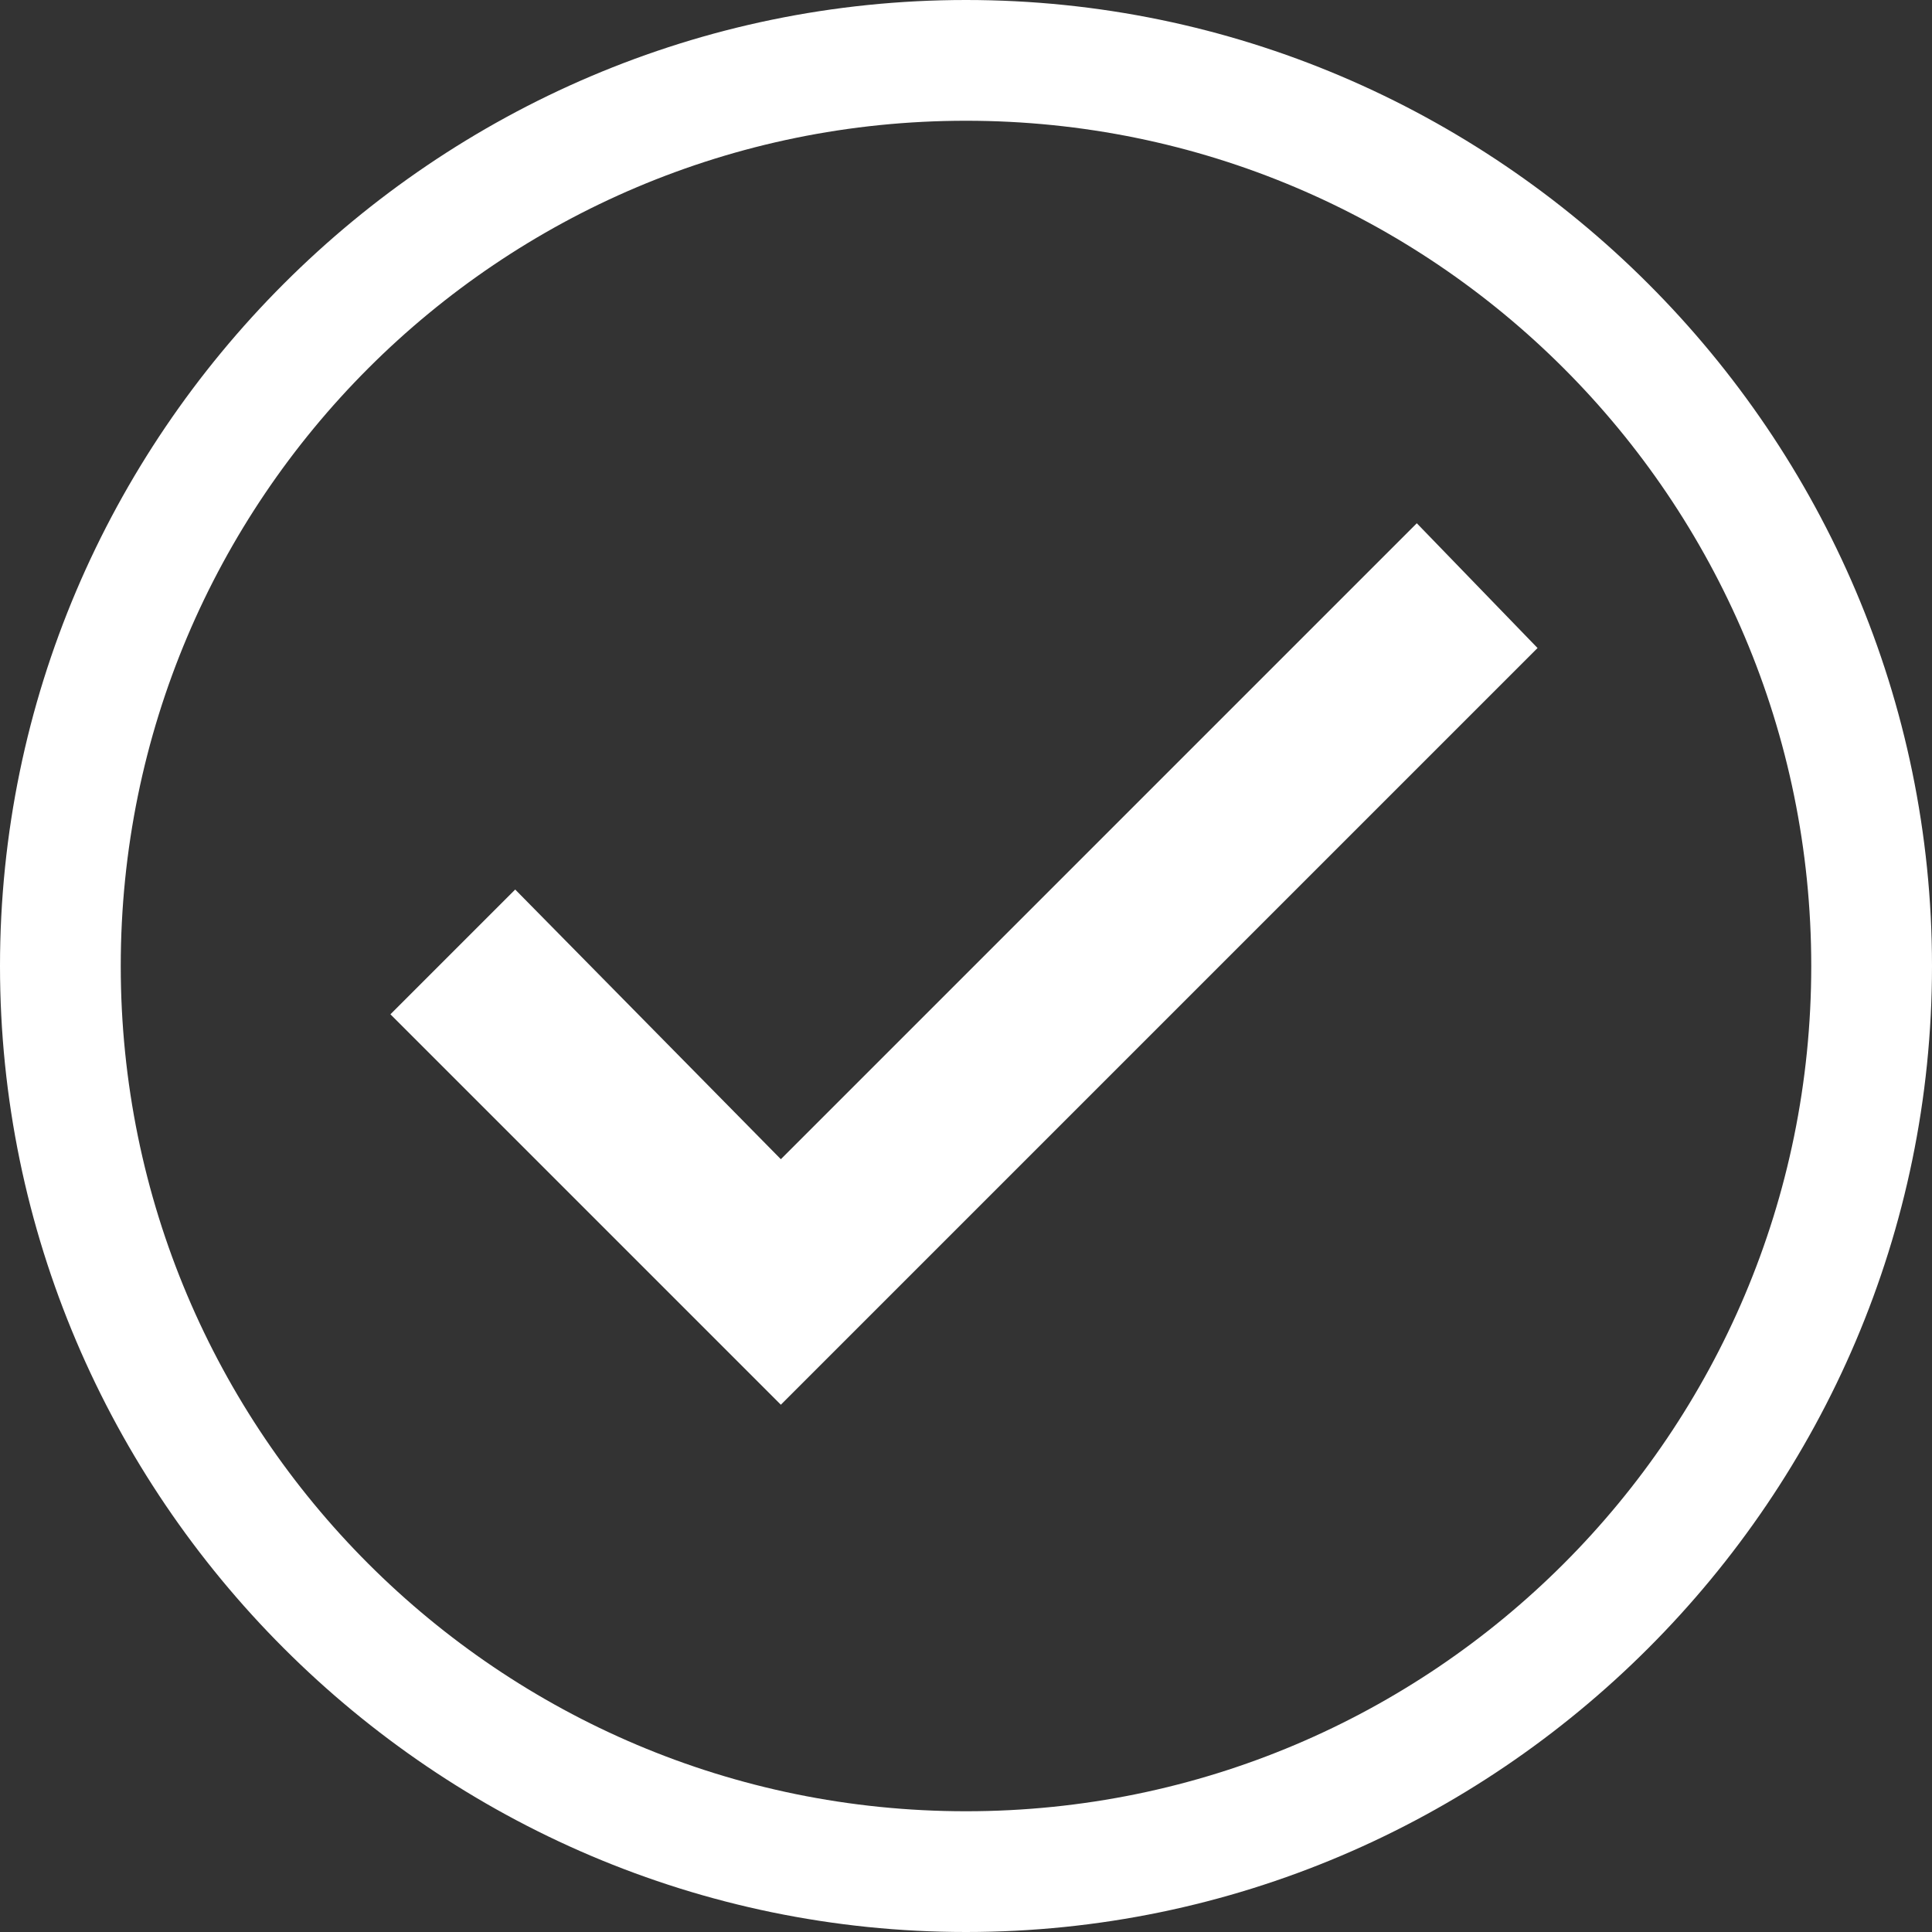
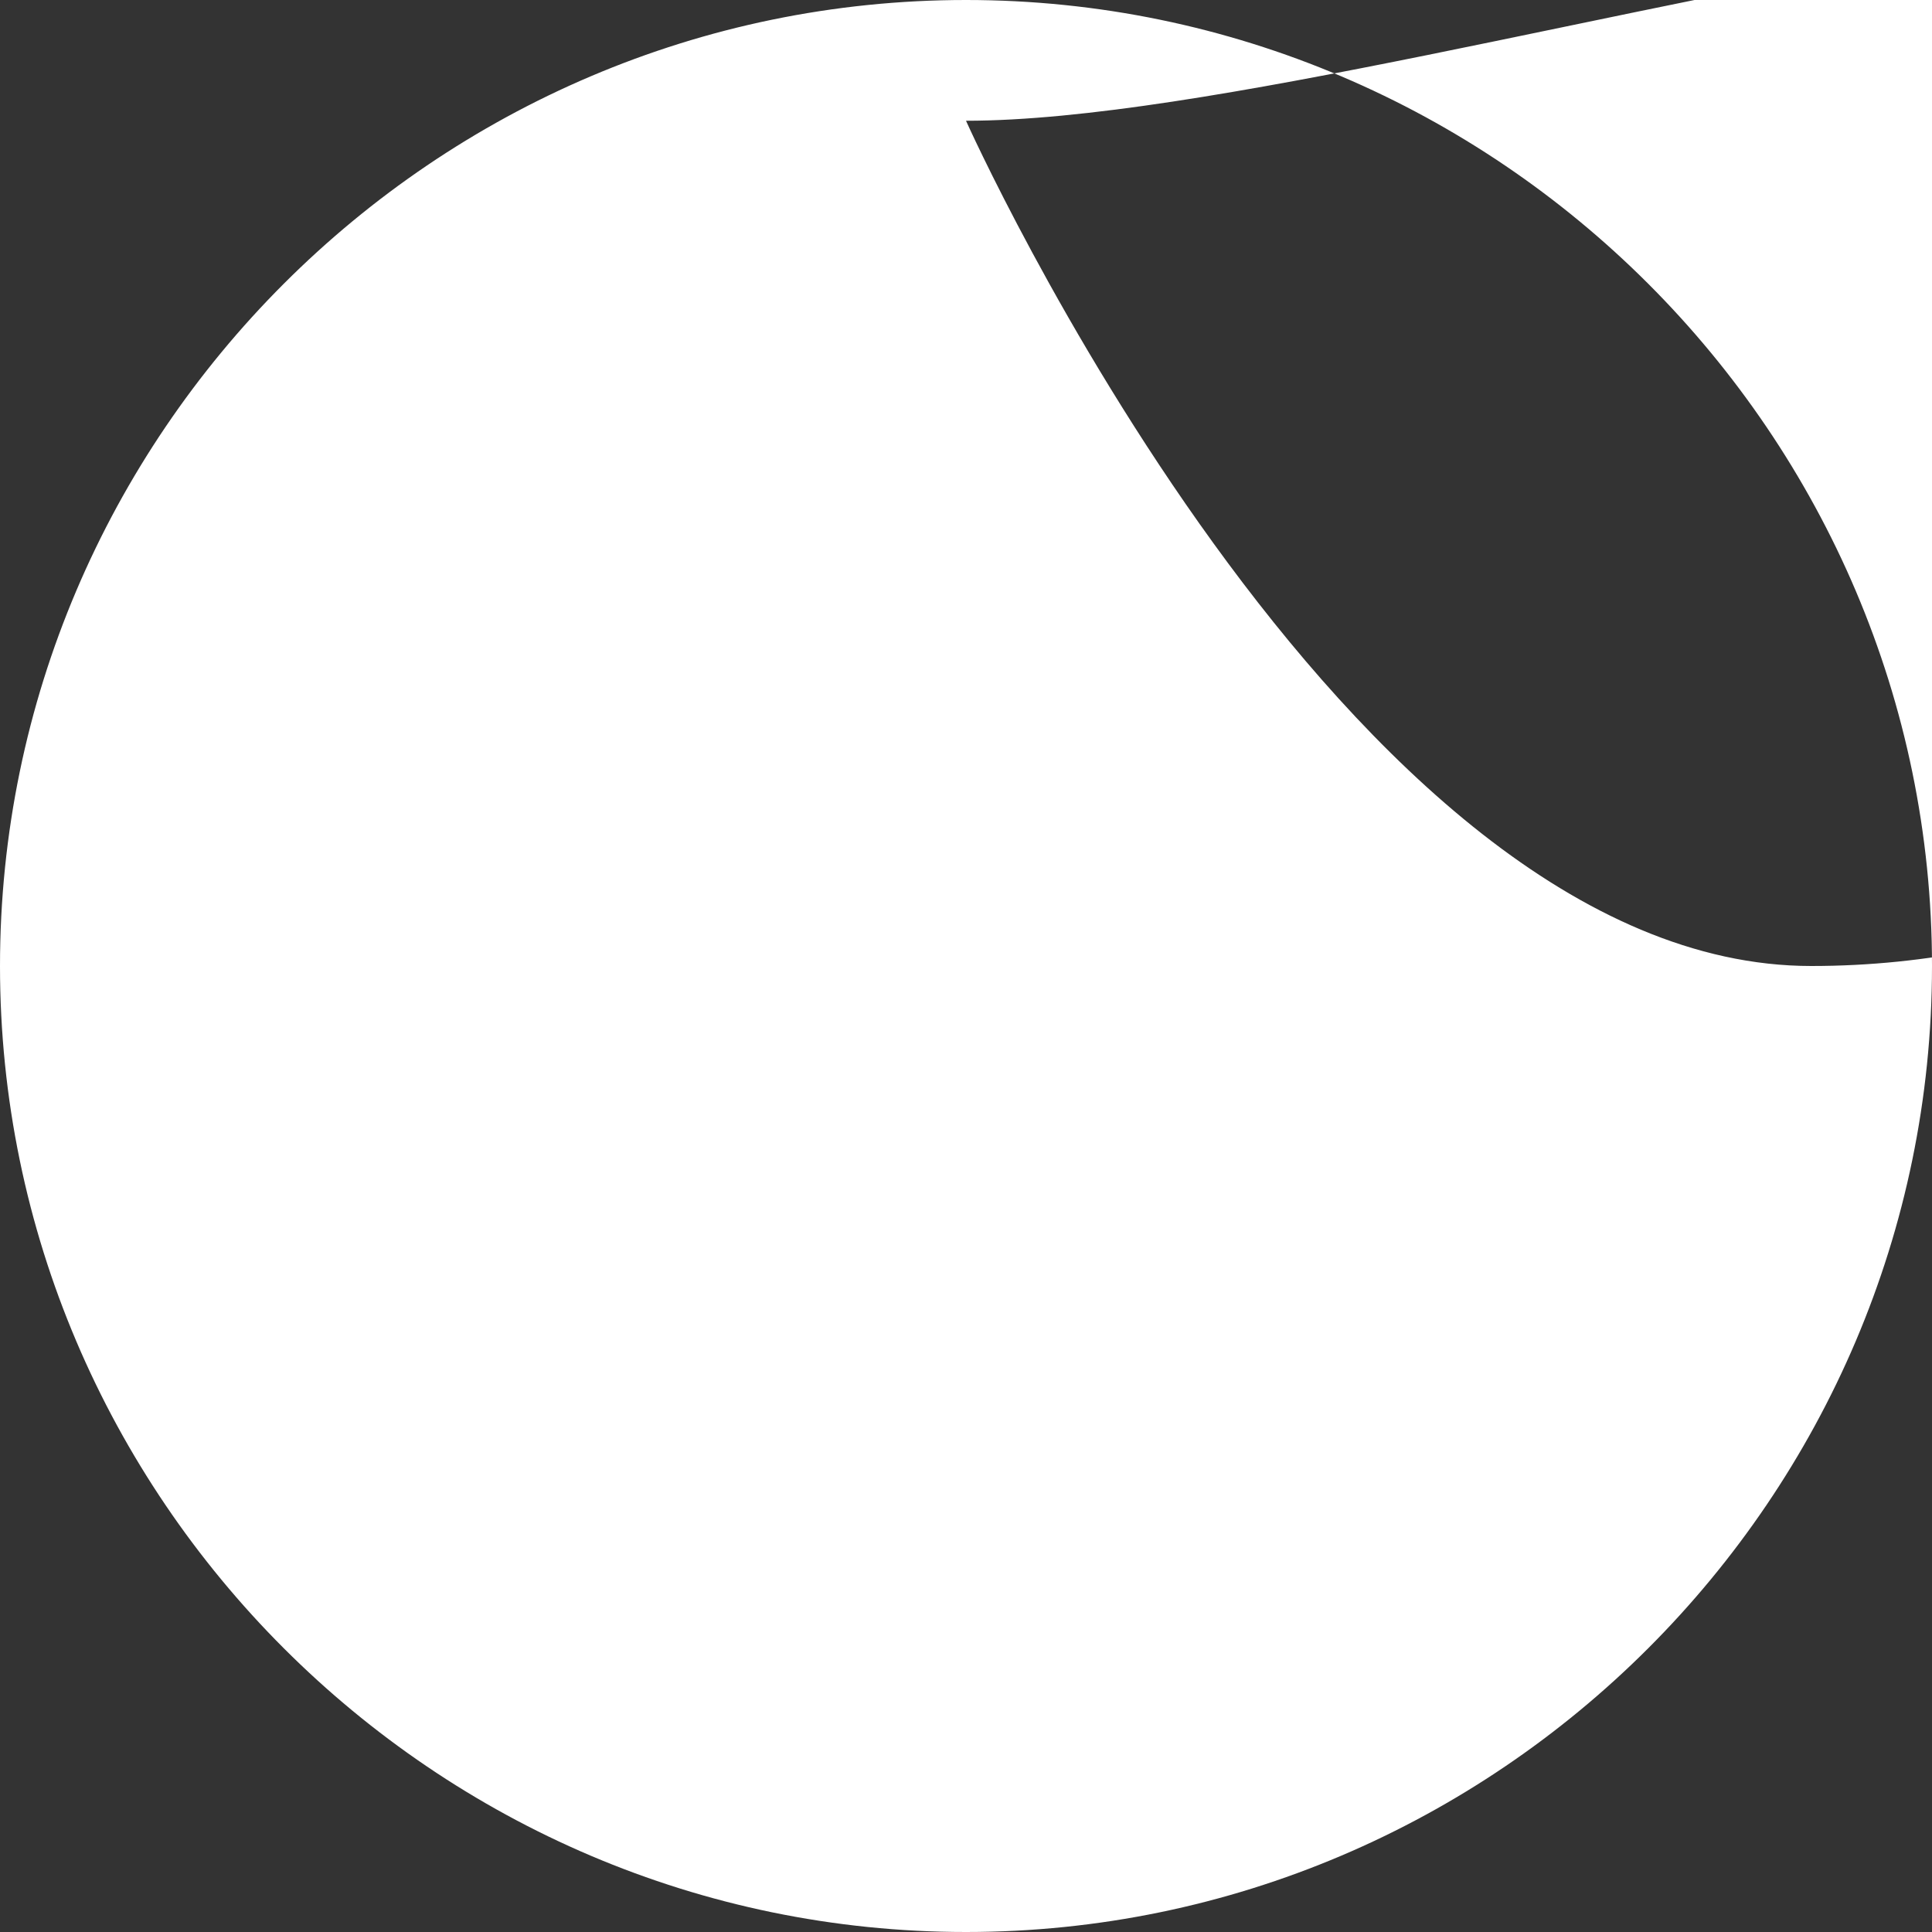
<svg xmlns="http://www.w3.org/2000/svg" version="1.1" id="Layer_1" x="0px" y="0px" viewBox="0 0 48 48" style="enable-background:new 0 0 48 48;" xml:space="preserve">
  <rect x="0" y="0" width="48" height="48" fill="#333333" stroke="none" />
  <style type="text/css">.st0{fill:#F3F1F7}.st1{opacity:0.5;fill:#FFF}.st2{fill:#FFF}.st3{fill:url(#SVGID_1_)}.st4{fill:url(#SVGID_2_)}.st5{opacity:0.13;fill:url(#SVGID_3_)}.st6{opacity:0.13;fill:url(#SVGID_4_)}.st7{opacity:0.13;fill:url(#SVGID_5_)}.st8{fill:#8874B0}.st9{fill:#3F1A44}.st10{fill:#503B8A}.st11{fill:#D4CCE6}.st12{fill:#A997C8}.st13{fill:#5B4494}.st14{fill:#372A5F}.st15{fill:#CEC0DF}.st16{fill:#2B204A}.st17{fill:#DED9E9}.st18{fill:#B9A8D2}.st19{fill:#4F3A87}.st20{fill:#B6A3CF}.st21{fill:#BFAFD6}.st22{fill:#453378}.st23{fill:#DED2E9}.st24{fill:#9B85BD}.st25{fill:#E4B484}.st26{fill:#3F2F6D}.st27{fill:#F5BA95}.st28{fill:#7A5DA2}.st29{fill:#F2C72B}.st30{fill:#F8CE91}.st31{opacity:0.21;fill:#F4E8E0}.st32{fill:url(#SVGID_6_)}.st33{opacity:0.13;fill:url(#SVGID_7_)}.st34{opacity:0.13;fill:url(#SVGID_8_)}.st35{opacity:0.13;fill:url(#SVGID_9_)}.st36{opacity:0.13;fill:url(#SVGID_10_)}.st37{fill:url(#SVGID_11_)}.st38{fill:url(#SVGID_12_)}.st39{fill:url(#SVGID_13_)}.st40{fill:url(#SVGID_14_)}.st41{fill:#DAD2E9}.st42{fill:#241A3D}.st43{fill:#EEEEEF}.st44{fill:#8C78B4}.st45{fill:#B59ECB}.st46{clip-path:url(#SVGID_16_);fill:#FFF}.st47{fill:#FBC203}.st48{fill:#BBA8D2}.st49{fill:#EDEAF5}.st50{fill:url(#SVGID_17_)}.st51{fill:url(#SVGID_18_)}.st52{fill:#5B358B}.st53{fill:url(#SVGID_19_)}.st54{fill:url(#SVGID_20_)}.st55{fill:#F2A58D}.st56{fill:#4A2663}.st57{fill:#F6BB96}.st58{fill:#402F6D}.st59{fill:#E83E8E}.st60{fill:#EB8923}.st61{fill:#F5B691}.st62{fill:#972A79}.st63{fill:#F2A18A}.st64{fill:#EF599D}.st65{fill:#A499C2}.st66{fill:#C1B8DB}.st67{fill:url(#SVGID_21_)}.st68{fill:url(#SVGID_22_)}.st69{fill:url(#SVGID_23_)}.st70{fill:#F19D89}.st71{fill:#322253}.st72{fill:#5F498F}.st73{fill:#8471AD}.st74{fill:#E20613}.st75{fill:#D14685}.st76{fill:url(#SVGID_24_)}.st77{fill:#E94F94}.st78{fill:url(#SVGID_25_)}.st79{fill:url(#SVGID_26_)}.st80{opacity:0.13;fill:url(#SVGID_27_)}.st81{opacity:0.13;fill:url(#SVGID_28_)}.st82{opacity:0.13;fill:url(#SVGID_29_)}.st83{fill:url(#SVGID_30_)}.st84{opacity:0.13;fill:url(#SVGID_31_)}.st85{opacity:0.13;fill:url(#SVGID_32_)}.st86{opacity:0.13;fill:url(#SVGID_33_)}.st87{opacity:0.13;fill:url(#SVGID_34_)}.st88{fill:url(#SVGID_35_)}.st89{fill:url(#SVGID_36_)}.st90{fill:url(#SVGID_37_)}.st91{fill:url(#SVGID_38_)}.st92{clip-path:url(#SVGID_40_);fill:#FFF}.st93{fill:url(#SVGID_41_)}.st94{fill:url(#SVGID_42_)}.st95{fill:url(#SVGID_43_)}.st96{fill:url(#SVGID_44_)}.st97{fill:url(#SVGID_45_)}.st98{fill:url(#SVGID_46_)}.st99{fill:url(#SVGID_47_)}.st100{fill:url(#SVGID_48_)}.st101{fill:url(#SVGID_49_)}.st102{fill:url(#SVGID_50_)}.st103{opacity:0.13;fill:url(#SVGID_51_)}.st104{opacity:0.13;fill:url(#SVGID_52_)}.st105{opacity:0.13;fill:url(#SVGID_53_)}.st106{fill:url(#SVGID_54_)}.st107{opacity:0.13;fill:url(#SVGID_55_)}.st108{opacity:0.13;fill:url(#SVGID_56_)}.st109{opacity:0.13;fill:url(#SVGID_57_)}.st110{opacity:0.13;fill:url(#SVGID_58_)}.st111{fill:url(#SVGID_59_)}.st112{fill:url(#SVGID_60_)}.st113{fill:url(#SVGID_61_)}.st114{fill:url(#SVGID_62_)}.st115{clip-path:url(#SVGID_64_);fill:#FFF}.st116{fill:url(#SVGID_65_)}.st117{fill:url(#SVGID_66_)}.st118{fill:url(#SVGID_67_)}.st119{fill:url(#SVGID_68_)}.st120{fill:url(#SVGID_69_)}.st121{fill:url(#SVGID_70_)}.st122{fill:url(#SVGID_71_)}.st123{fill:url(#SVGID_72_)}.st124{fill:#F4F2F9}.st125{fill:#FFF;stroke:#E6EBED;stroke-miterlimit:10}.st126{fill:#E4B51C}.st127{fill:#0F395F}.st128{fill:#B5A2CF}.st129{fill:#F1E5ED}.st130{fill:#FFF;stroke:#D2C9E4;stroke-miterlimit:10}.st131{fill:none;stroke:#FFF;stroke-miterlimit:10}.st132{opacity:0.5}.st133{fill:url(#SVGID_73_)}.st134{fill:url(#SVGID_74_)}.st135{opacity:0.13;fill:url(#SVGID_75_)}.st136{opacity:0.13;fill:url(#SVGID_76_)}.st137{opacity:0.13;fill:url(#SVGID_77_)}.st138{fill:url(#SVGID_78_)}.st139{opacity:0.13;fill:url(#SVGID_79_)}.st140{opacity:0.13;fill:url(#SVGID_80_)}.st141{opacity:0.13;fill:url(#SVGID_81_)}.st142{opacity:0.13;fill:url(#SVGID_82_)}.st143{fill:url(#SVGID_83_)}.st144{fill:url(#SVGID_84_)}.st145{fill:url(#SVGID_85_)}.st146{fill:url(#SVGID_86_)}.st147{clip-path:url(#SVGID_88_);fill:#FFF}.st148{fill:url(#SVGID_89_)}.st149{fill:url(#SVGID_90_)}.st150{fill:url(#SVGID_91_)}.st151{fill:url(#SVGID_92_)}.st152{fill:url(#SVGID_93_)}.st153{fill:url(#SVGID_94_)}.st154{fill:url(#SVGID_95_)}.st155{fill:url(#SVGID_96_)}.st156{fill:url(#SVGID_97_)}.st157{fill:url(#SVGID_98_)}.st158{opacity:0.13;fill:url(#SVGID_99_)}.st159{opacity:0.13;fill:url(#SVGID_100_)}.st160{opacity:0.13;fill:url(#SVGID_101_)}.st161{fill:url(#SVGID_102_)}.st162{opacity:0.13;fill:url(#SVGID_103_)}.st163{opacity:0.13;fill:url(#SVGID_104_)}.st164{opacity:0.13;fill:url(#SVGID_105_)}.st165{opacity:0.13;fill:url(#SVGID_106_)}.st166{fill:url(#SVGID_107_)}.st167{fill:url(#SVGID_108_)}.st168{fill:url(#SVGID_109_)}.st169{fill:url(#SVGID_110_)}.st170{clip-path:url(#SVGID_112_);fill:#FFF}.st171{fill:url(#SVGID_113_)}.st172{fill:url(#SVGID_114_)}.st173{fill:url(#SVGID_115_)}.st174{fill:url(#SVGID_116_)}.st175{fill:url(#SVGID_117_)}.st176{fill:url(#SVGID_118_)}.st177{fill:url(#SVGID_119_)}.st178{fill:url(#SVGID_120_)}.st179{fill:url(#SVGID_121_)}.st180{fill:url(#SVGID_122_)}.st181{opacity:0.13;fill:url(#SVGID_123_)}.st182{opacity:0.13;fill:url(#SVGID_124_)}.st183{opacity:0.13;fill:url(#SVGID_125_)}.st184{fill:url(#SVGID_126_)}.st185{opacity:0.13;fill:url(#SVGID_127_)}.st186{opacity:0.13;fill:url(#SVGID_128_)}.st187{opacity:0.13;fill:url(#SVGID_129_)}.st188{opacity:0.13;fill:url(#SVGID_130_)}.st189{fill:url(#SVGID_131_)}.st190{fill:url(#SVGID_132_)}.st191{fill:url(#SVGID_133_)}.st192{fill:url(#SVGID_134_)}.st193{clip-path:url(#SVGID_136_);fill:#FFF}.st194{fill:url(#SVGID_137_)}.st195{fill:url(#SVGID_138_)}.st196{fill:url(#SVGID_139_)}.st197{fill:url(#SVGID_140_)}.st198{fill:url(#SVGID_141_)}.st199{fill:url(#SVGID_142_)}.st200{fill:url(#SVGID_143_)}.st201{fill:url(#SVGID_144_)}.st202{fill:url(#SVGID_145_)}.st203{fill:url(#SVGID_146_)}.st204{opacity:0.13;fill:url(#SVGID_147_)}.st205{opacity:0.13;fill:url(#SVGID_148_)}.st206{opacity:0.13;fill:url(#SVGID_149_)}.st207{fill:url(#SVGID_150_)}.st208{opacity:0.13;fill:url(#SVGID_151_)}.st209{opacity:0.13;fill:url(#SVGID_152_)}.st210{opacity:0.13;fill:url(#SVGID_153_)}.st211{opacity:0.13;fill:url(#SVGID_154_)}.st212{fill:url(#SVGID_155_)}.st213{fill:url(#SVGID_156_)}.st214{fill:url(#SVGID_157_)}.st215{fill:url(#SVGID_158_)}.st216{clip-path:url(#SVGID_160_);fill:#FFF}.st217{fill:url(#SVGID_161_)}.st218{fill:url(#SVGID_162_)}.st219{fill:url(#SVGID_163_)}.st220{fill:url(#SVGID_164_)}.st221{fill:url(#SVGID_165_)}.st222{fill:url(#SVGID_166_)}.st223{fill:url(#SVGID_167_)}.st224{fill:url(#SVGID_168_)}.st225{fill:url(#SVGID_169_)}.st226{fill:url(#SVGID_170_)}.st227{opacity:0.13;fill:url(#SVGID_171_)}.st228{opacity:0.13;fill:url(#SVGID_172_)}.st229{opacity:0.13;fill:url(#SVGID_173_)}.st230{fill:url(#SVGID_174_)}.st231{opacity:0.13;fill:url(#SVGID_175_)}.st232{opacity:0.13;fill:url(#SVGID_176_)}.st233{opacity:0.13;fill:url(#SVGID_177_)}.st234{opacity:0.13;fill:url(#SVGID_178_)}.st235{fill:url(#SVGID_179_)}.st236{fill:url(#SVGID_180_)}.st237{fill:url(#SVGID_181_)}.st238{fill:url(#SVGID_182_)}.st239{clip-path:url(#SVGID_184_);fill:#FFF}.st240{fill:url(#SVGID_185_)}.st241{fill:url(#SVGID_186_)}.st242{fill:url(#SVGID_187_)}.st243{fill:url(#SVGID_188_)}.st244{fill:url(#SVGID_189_)}.st245{fill:url(#SVGID_190_)}.st246{fill:url(#SVGID_191_)}.st247{fill:url(#SVGID_192_)}.st248{fill:url(#SVGID_193_)}.st249{fill:url(#SVGID_194_)}.st250{opacity:0.13;fill:url(#SVGID_195_)}.st251{opacity:0.13;fill:url(#SVGID_196_)}.st252{opacity:0.13;fill:url(#SVGID_197_)}.st253{fill:url(#SVGID_198_)}.st254{opacity:0.13;fill:url(#SVGID_199_)}.st255{opacity:0.13;fill:url(#SVGID_200_)}.st256{opacity:0.13;fill:url(#SVGID_201_)}.st257{opacity:0.13;fill:url(#SVGID_202_)}.st258{fill:url(#SVGID_203_)}.st259{fill:url(#SVGID_204_)}.st260{fill:url(#SVGID_205_)}.st261{fill:url(#SVGID_206_)}.st262{clip-path:url(#SVGID_208_);fill:#FFF}.st263{fill:url(#SVGID_209_)}.st264{fill:url(#SVGID_210_)}.st265{fill:url(#SVGID_211_)}.st266{fill:url(#SVGID_212_)}.st267{fill:url(#SVGID_213_)}.st268{fill:url(#SVGID_214_)}.st269{fill:url(#SVGID_215_)}.st270{fill:url(#SVGID_216_)}.st271{fill-rule:evenodd;clip-rule:evenodd;fill:#7B7B7B}.st272{fill:url(#SVGID_217_)}.st273{fill:url(#SVGID_218_)}.st274{opacity:0.13;fill:url(#SVGID_219_)}.st275{opacity:0.13;fill:url(#SVGID_220_)}.st276{opacity:0.13;fill:url(#SVGID_221_)}.st277{fill:url(#SVGID_222_)}.st278{opacity:0.13;fill:url(#SVGID_223_)}.st279{opacity:0.13;fill:url(#SVGID_224_)}.st280{opacity:0.13;fill:url(#SVGID_225_)}.st281{opacity:0.13;fill:url(#SVGID_226_)}.st282{fill:url(#SVGID_227_)}.st283{fill:url(#SVGID_228_)}.st284{fill:url(#SVGID_229_)}.st285{fill:url(#SVGID_230_)}.st286{clip-path:url(#SVGID_232_);fill:#FFF}.st287{fill:url(#SVGID_233_)}.st288{fill:url(#SVGID_234_)}.st289{fill:url(#SVGID_235_)}.st290{fill:url(#SVGID_236_)}.st291{fill:url(#SVGID_237_)}.st292{fill:url(#SVGID_238_)}.st293{fill:url(#SVGID_239_)}.st294{fill:url(#SVGID_240_)}.st295{fill:url(#SVGID_241_)}.st296{fill:url(#SVGID_242_)}.st297{opacity:0.13;fill:url(#SVGID_243_)}.st298{opacity:0.13;fill:url(#SVGID_244_)}.st299{opacity:0.13;fill:url(#SVGID_245_)}.st300{fill:url(#SVGID_246_)}.st301{opacity:0.13;fill:url(#SVGID_247_)}.st302{opacity:0.13;fill:url(#SVGID_248_)}.st303{opacity:0.13;fill:url(#SVGID_249_)}.st304{opacity:0.13;fill:url(#SVGID_250_)}.st305{fill:url(#SVGID_251_)}.st306{fill:url(#SVGID_252_)}.st307{fill:url(#SVGID_253_)}.st308{fill:url(#SVGID_254_)}.st309{clip-path:url(#SVGID_256_);fill:#FFF}.st310{fill:url(#SVGID_257_)}.st311{fill:url(#SVGID_258_)}.st312{fill:url(#SVGID_259_)}.st313{fill:url(#SVGID_260_)}.st314{fill:url(#SVGID_261_)}.st315{fill:url(#SVGID_262_)}.st316{fill:url(#SVGID_263_)}.st317{fill:url(#SVGID_264_)}.st318{fill:#049B6C}</style>
  <g>
-     <polygon class="st2" points="38.2,16.1 19.4,34.9 9.7,25.2 12.8,22.1 19.4,28.8 35.2,13  " />
    <g>
-       <path class="st2" d="M24,48C10.8,48,0,37.2,0,24S10.8,0,24,0s24,10.8,24,24S37.2,48,24,48z M24,3C12.4,3,3,12.4,3,24s9.4,21,21,21 s21-9.4,21-21S35.6,3,24,3z" />
+       <path class="st2" d="M24,48C10.8,48,0,37.2,0,24S10.8,0,24,0s24,10.8,24,24S37.2,48,24,48z M24,3s9.4,21,21,21 s21-9.4,21-21S35.6,3,24,3z" />
    </g>
  </g>
</svg>